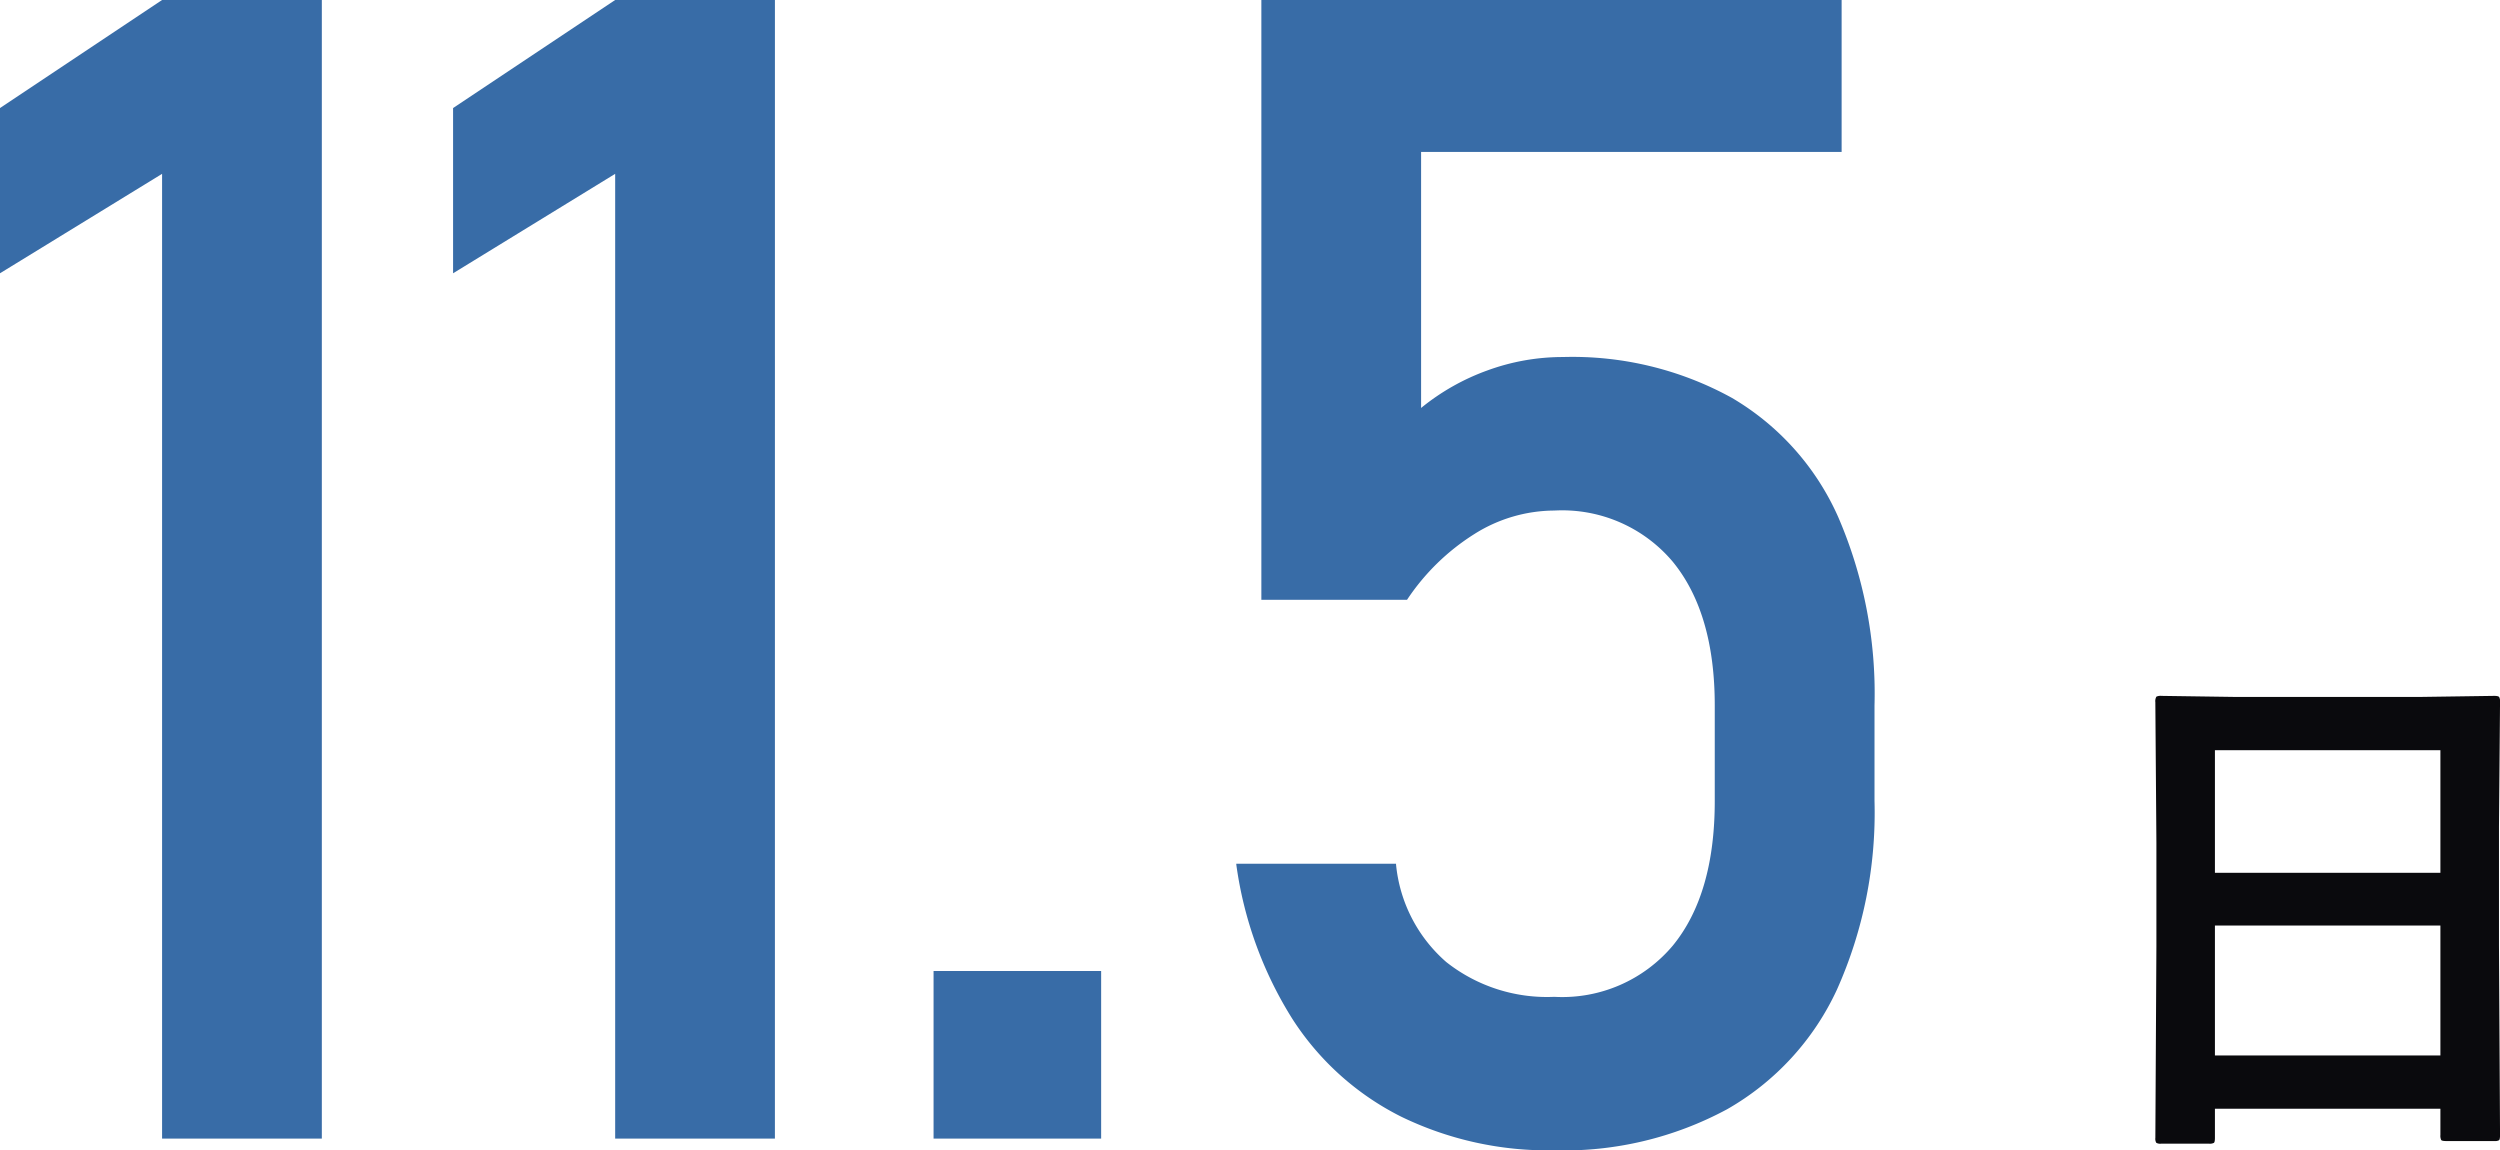
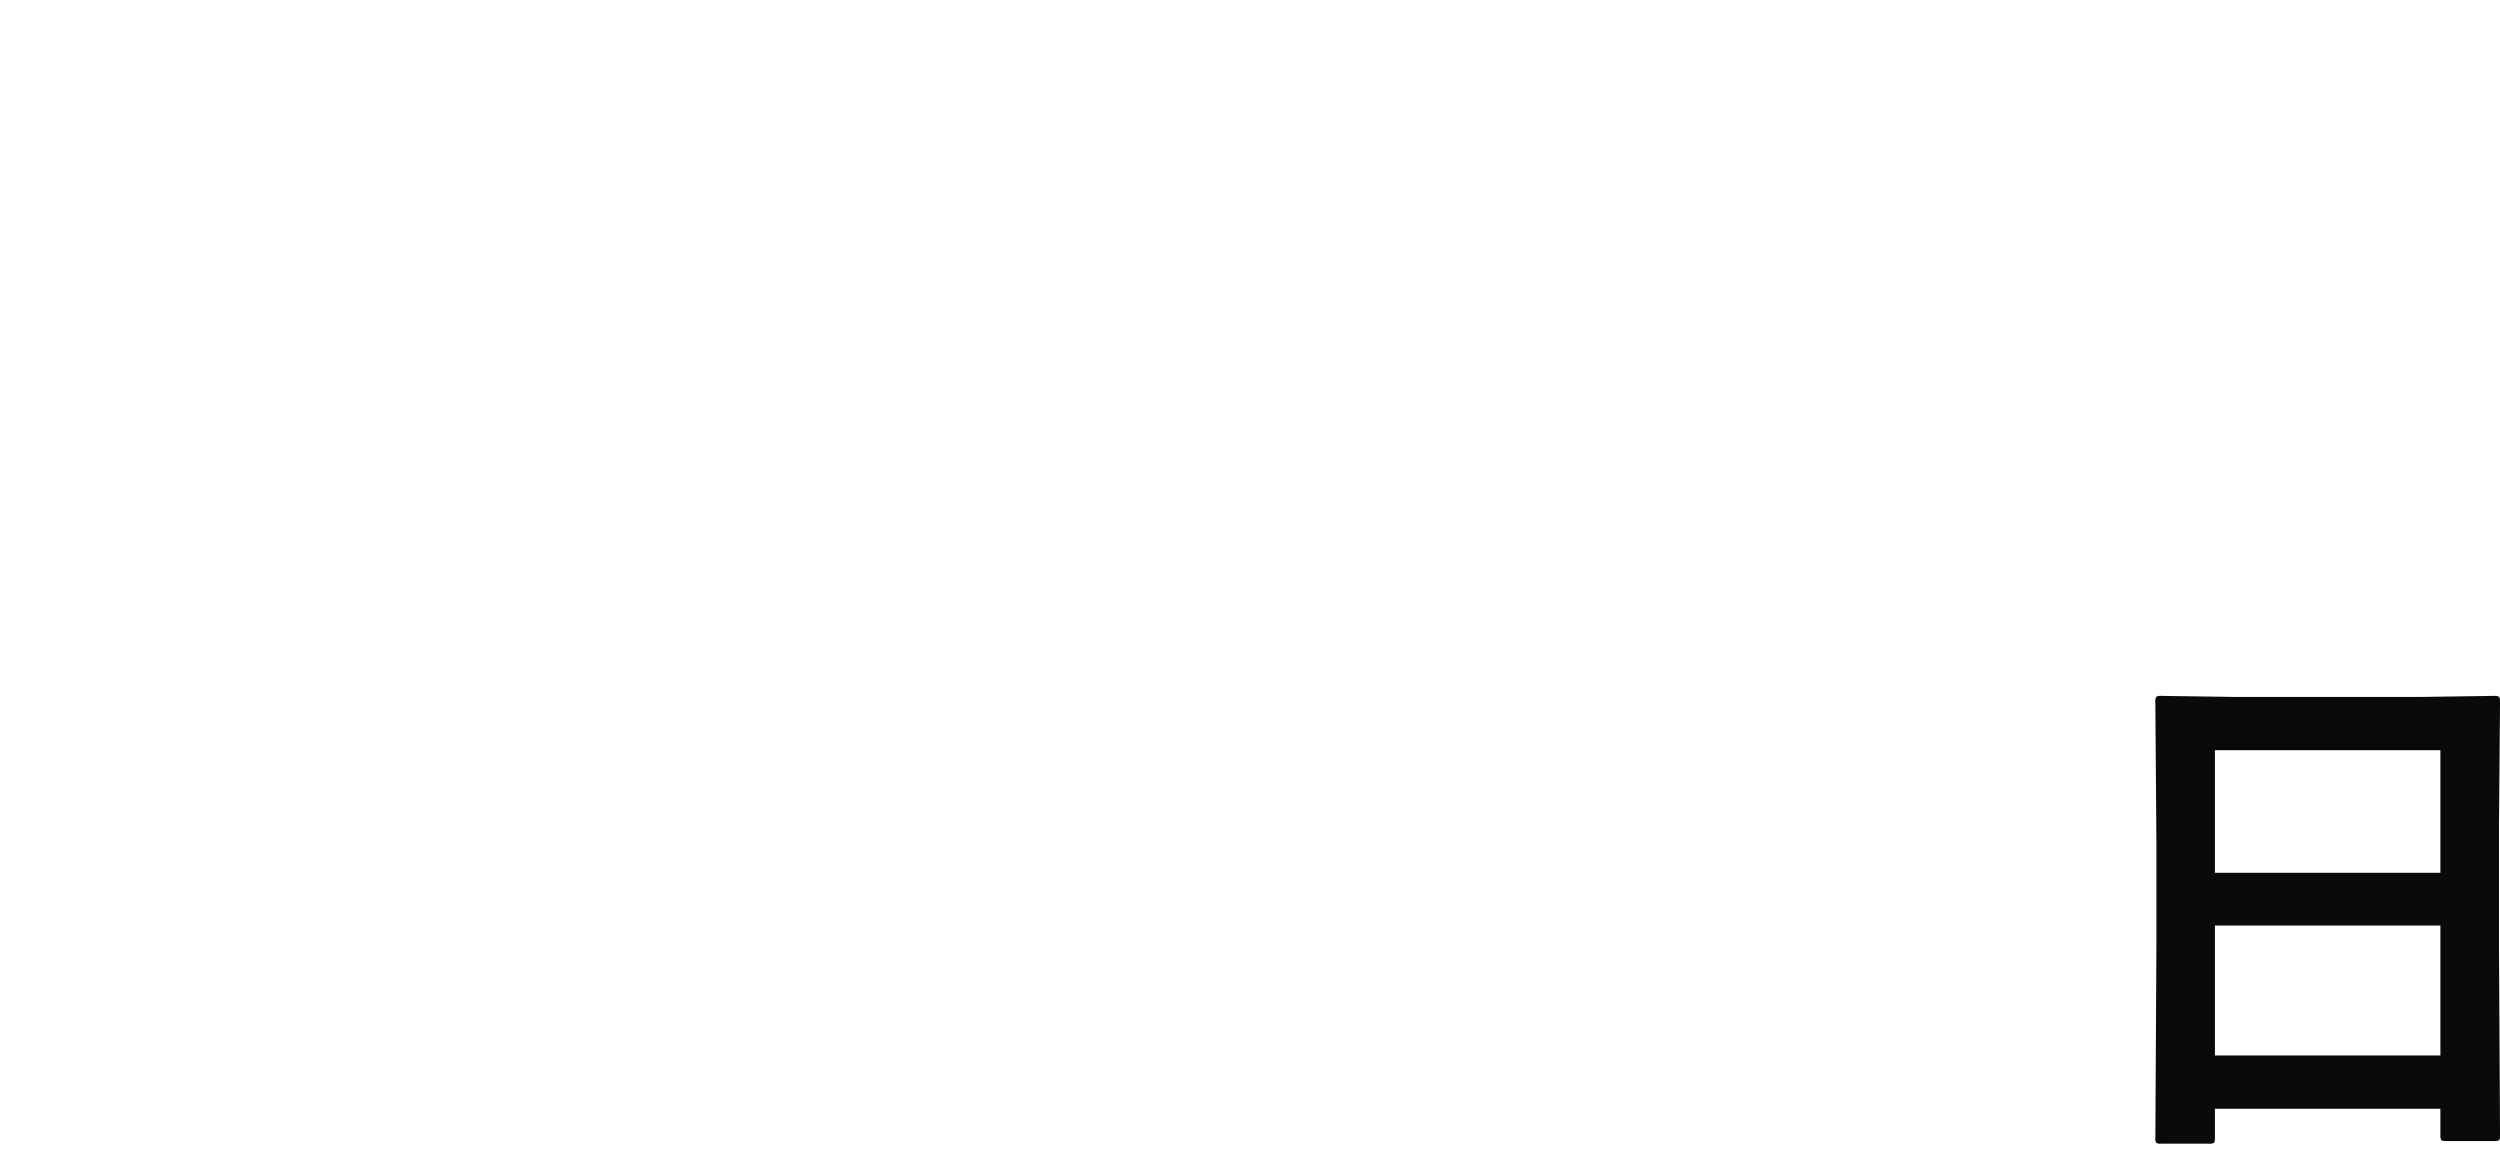
<svg xmlns="http://www.w3.org/2000/svg" width="139.514" height="64.195" viewBox="0 0 139.514 64.195">
  <defs>
    <style>.a{fill:#0a0a0d;}.b{fill:#386ca7;}</style>
  </defs>
  <g transform="translate(-7652.313 -17625.461)">
    <path class="a" d="M8.408,1.89H5.728a.44.44,0,0,1-.271-.051.44.44,0,0,1-.051-.271L5.464-9.111v-5.8l-.059-7.837a.5.5,0,0,1,.059-.308.547.547,0,0,1,.278-.044l4.131.059h10.3l4.146-.059q.234,0,.278.073a.547.547,0,0,1,.044.278l-.059,6.943v6.665l.059,10.547q0,.249-.059.293a.5.5,0,0,1-.264.044H21.65q-.249,0-.293-.059a.547.547,0,0,1-.044-.278V-.059H8.73V1.567q0,.234-.059.278A.5.5,0,0,1,8.408,1.89ZM8.73-3.032H21.313v-7.251H8.73Zm0-17.036v6.841H21.313v-6.841Z" transform="translate(7767.188 17687.395)" />
-     <path class="b" d="M21.894,0H12.979V-53.838l-9.046,5.55v-9.221l9.046-6.031h8.915ZM47.178,0H38.264V-53.838l-9.046,5.55v-9.221l9.046-6.031h8.915Zm8.854-9.352h9.352V0H56.032ZM90.668.655a18.76,18.76,0,0,1-8.543-1.879,15.426,15.426,0,0,1-6.074-5.462,21.7,21.7,0,0,1-3.125-8.609v-.044h8.915v.044a8.269,8.269,0,0,0,2.8,5.441A9.062,9.062,0,0,0,90.668-7.91a8.064,8.064,0,0,0,6.621-2.862q2.338-2.862,2.338-8.063v-5.331q0-5.157-2.338-8.019a8.064,8.064,0,0,0-6.621-2.862,8.418,8.418,0,0,0-4.457,1.311,12.483,12.483,0,0,0-3.758,3.671H74.325V-63.54h32.382v8.478H83.239v14.29a12.621,12.621,0,0,1,3.714-2.1,12.247,12.247,0,0,1,4.2-.743,18.44,18.44,0,0,1,9.417,2.272A14.537,14.537,0,0,1,106.51-34.7a24.831,24.831,0,0,1,2.032,10.532v5.331a24.162,24.162,0,0,1-2.1,10.532,14.86,14.86,0,0,1-6.118,6.664A19.182,19.182,0,0,1,90.668.655Z" transform="translate(7648.379 17689)" />
  </g>
</svg>